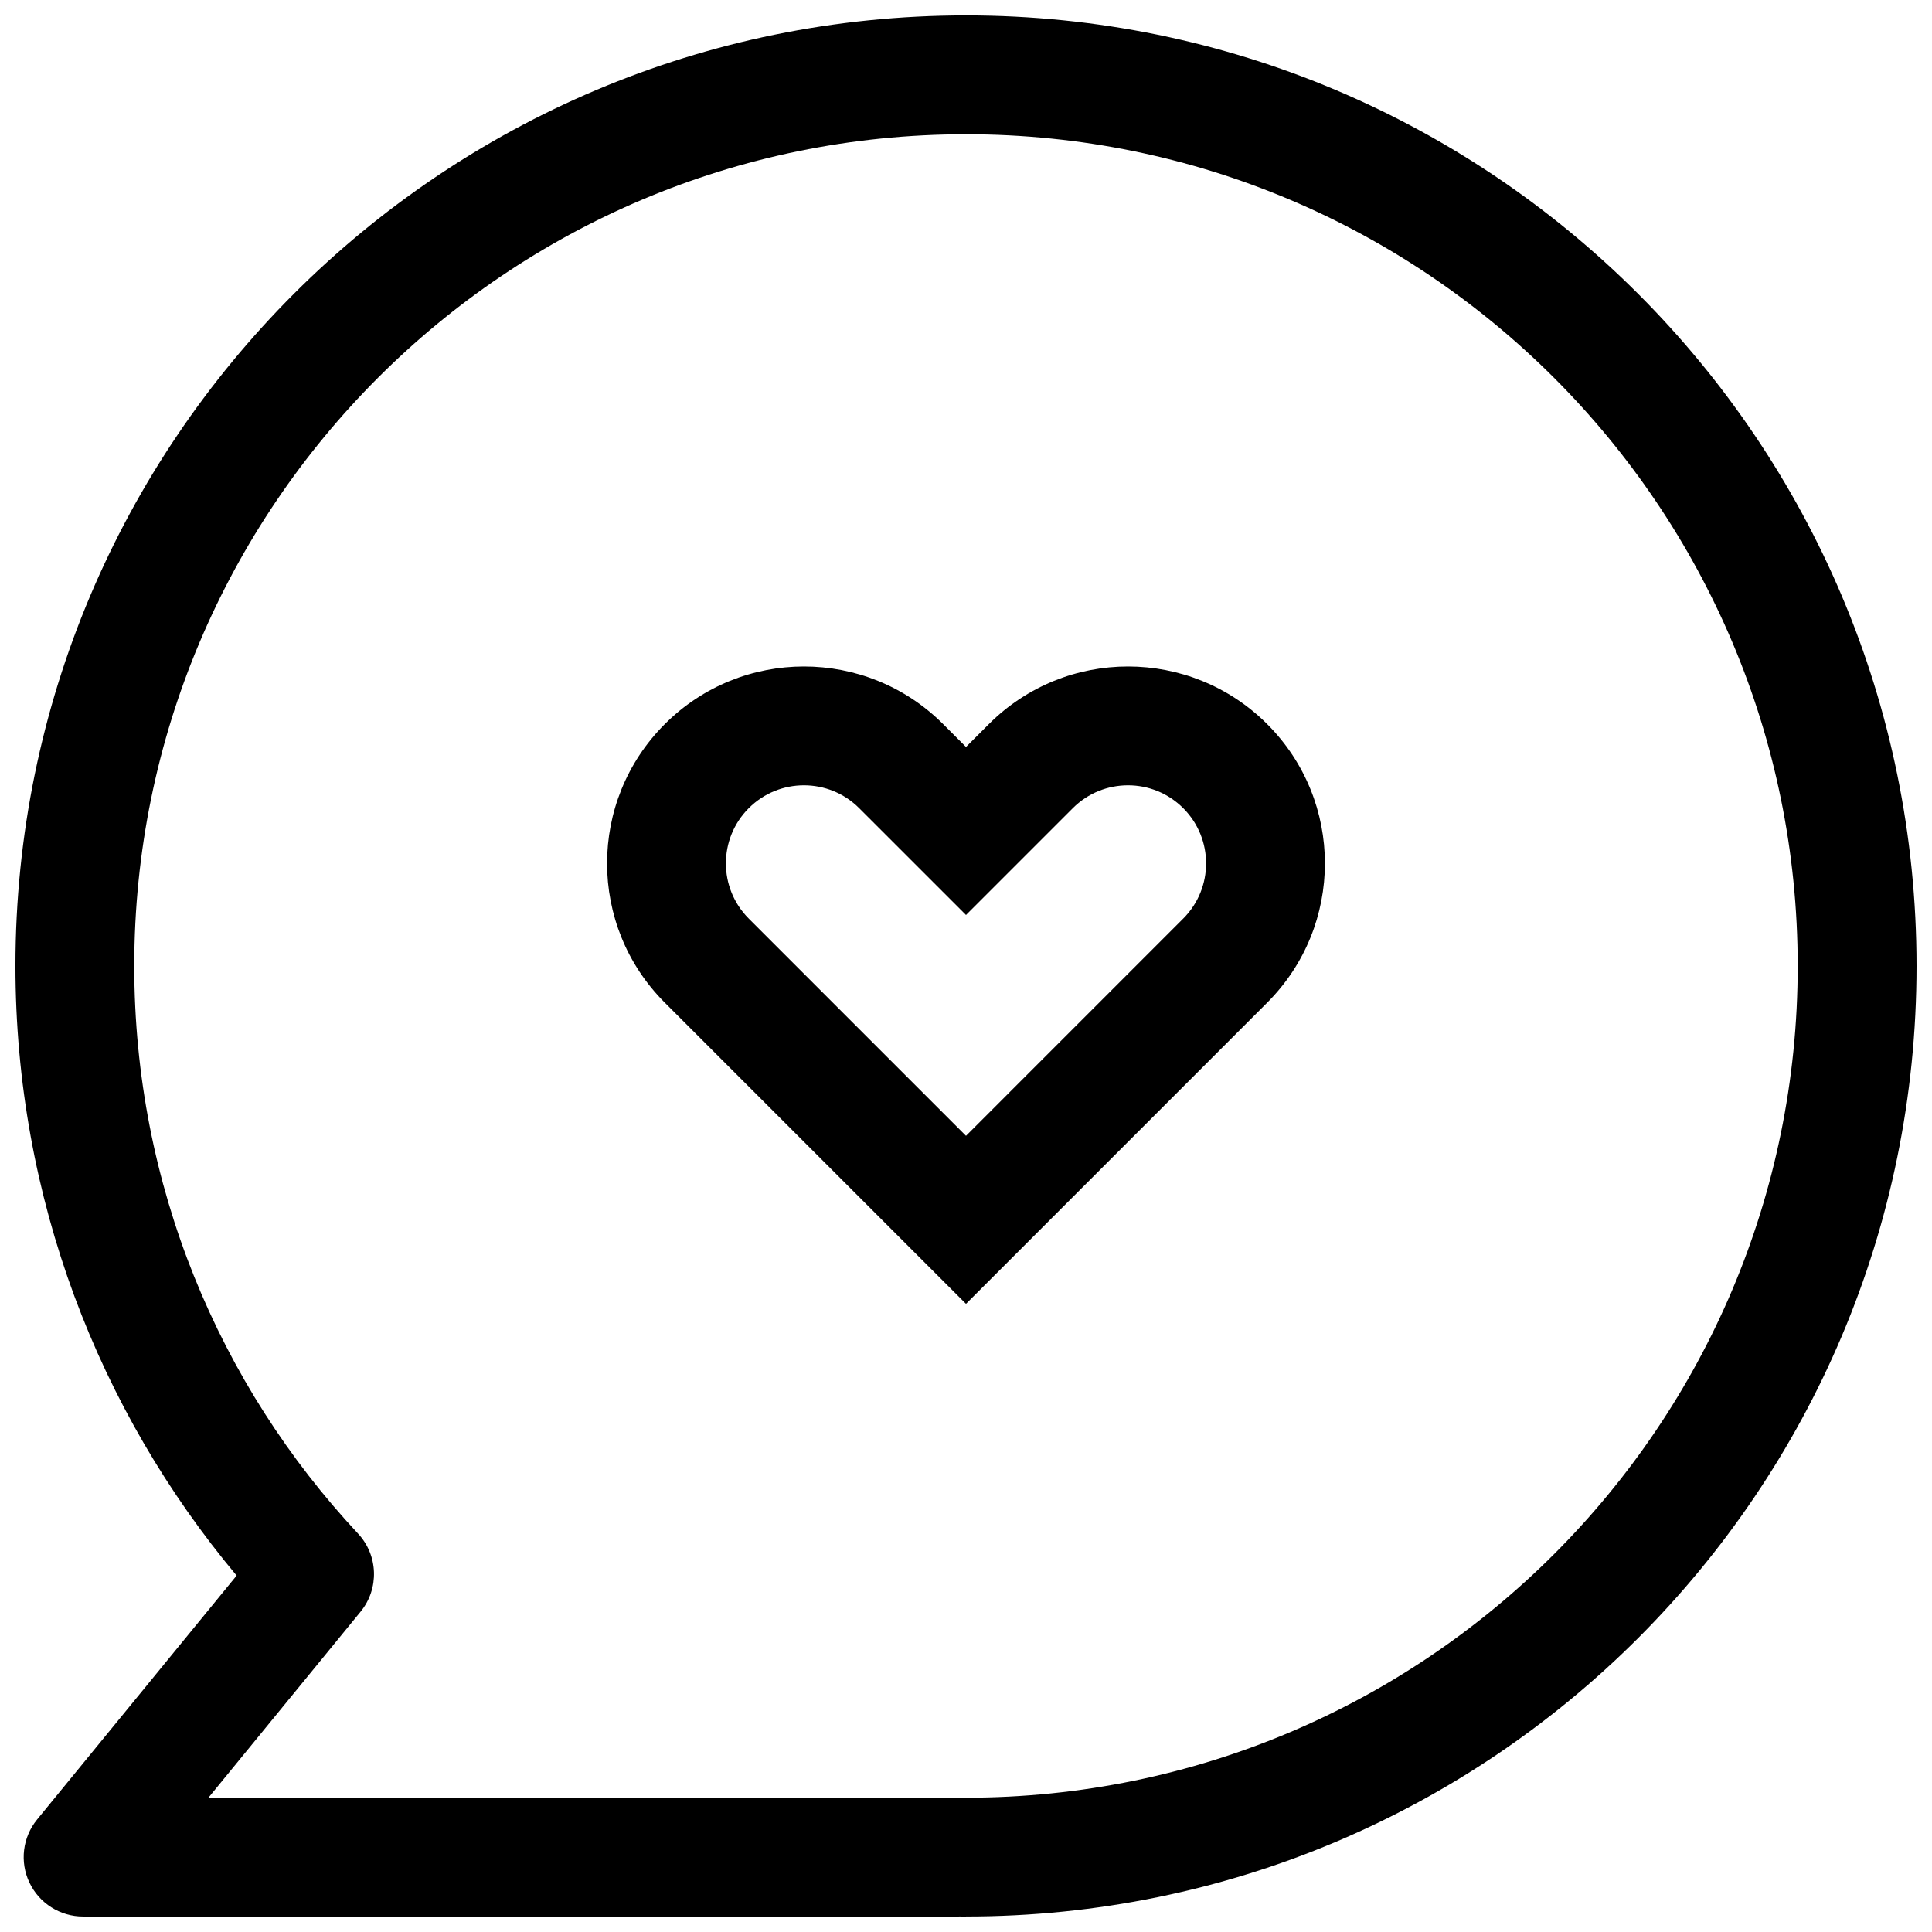
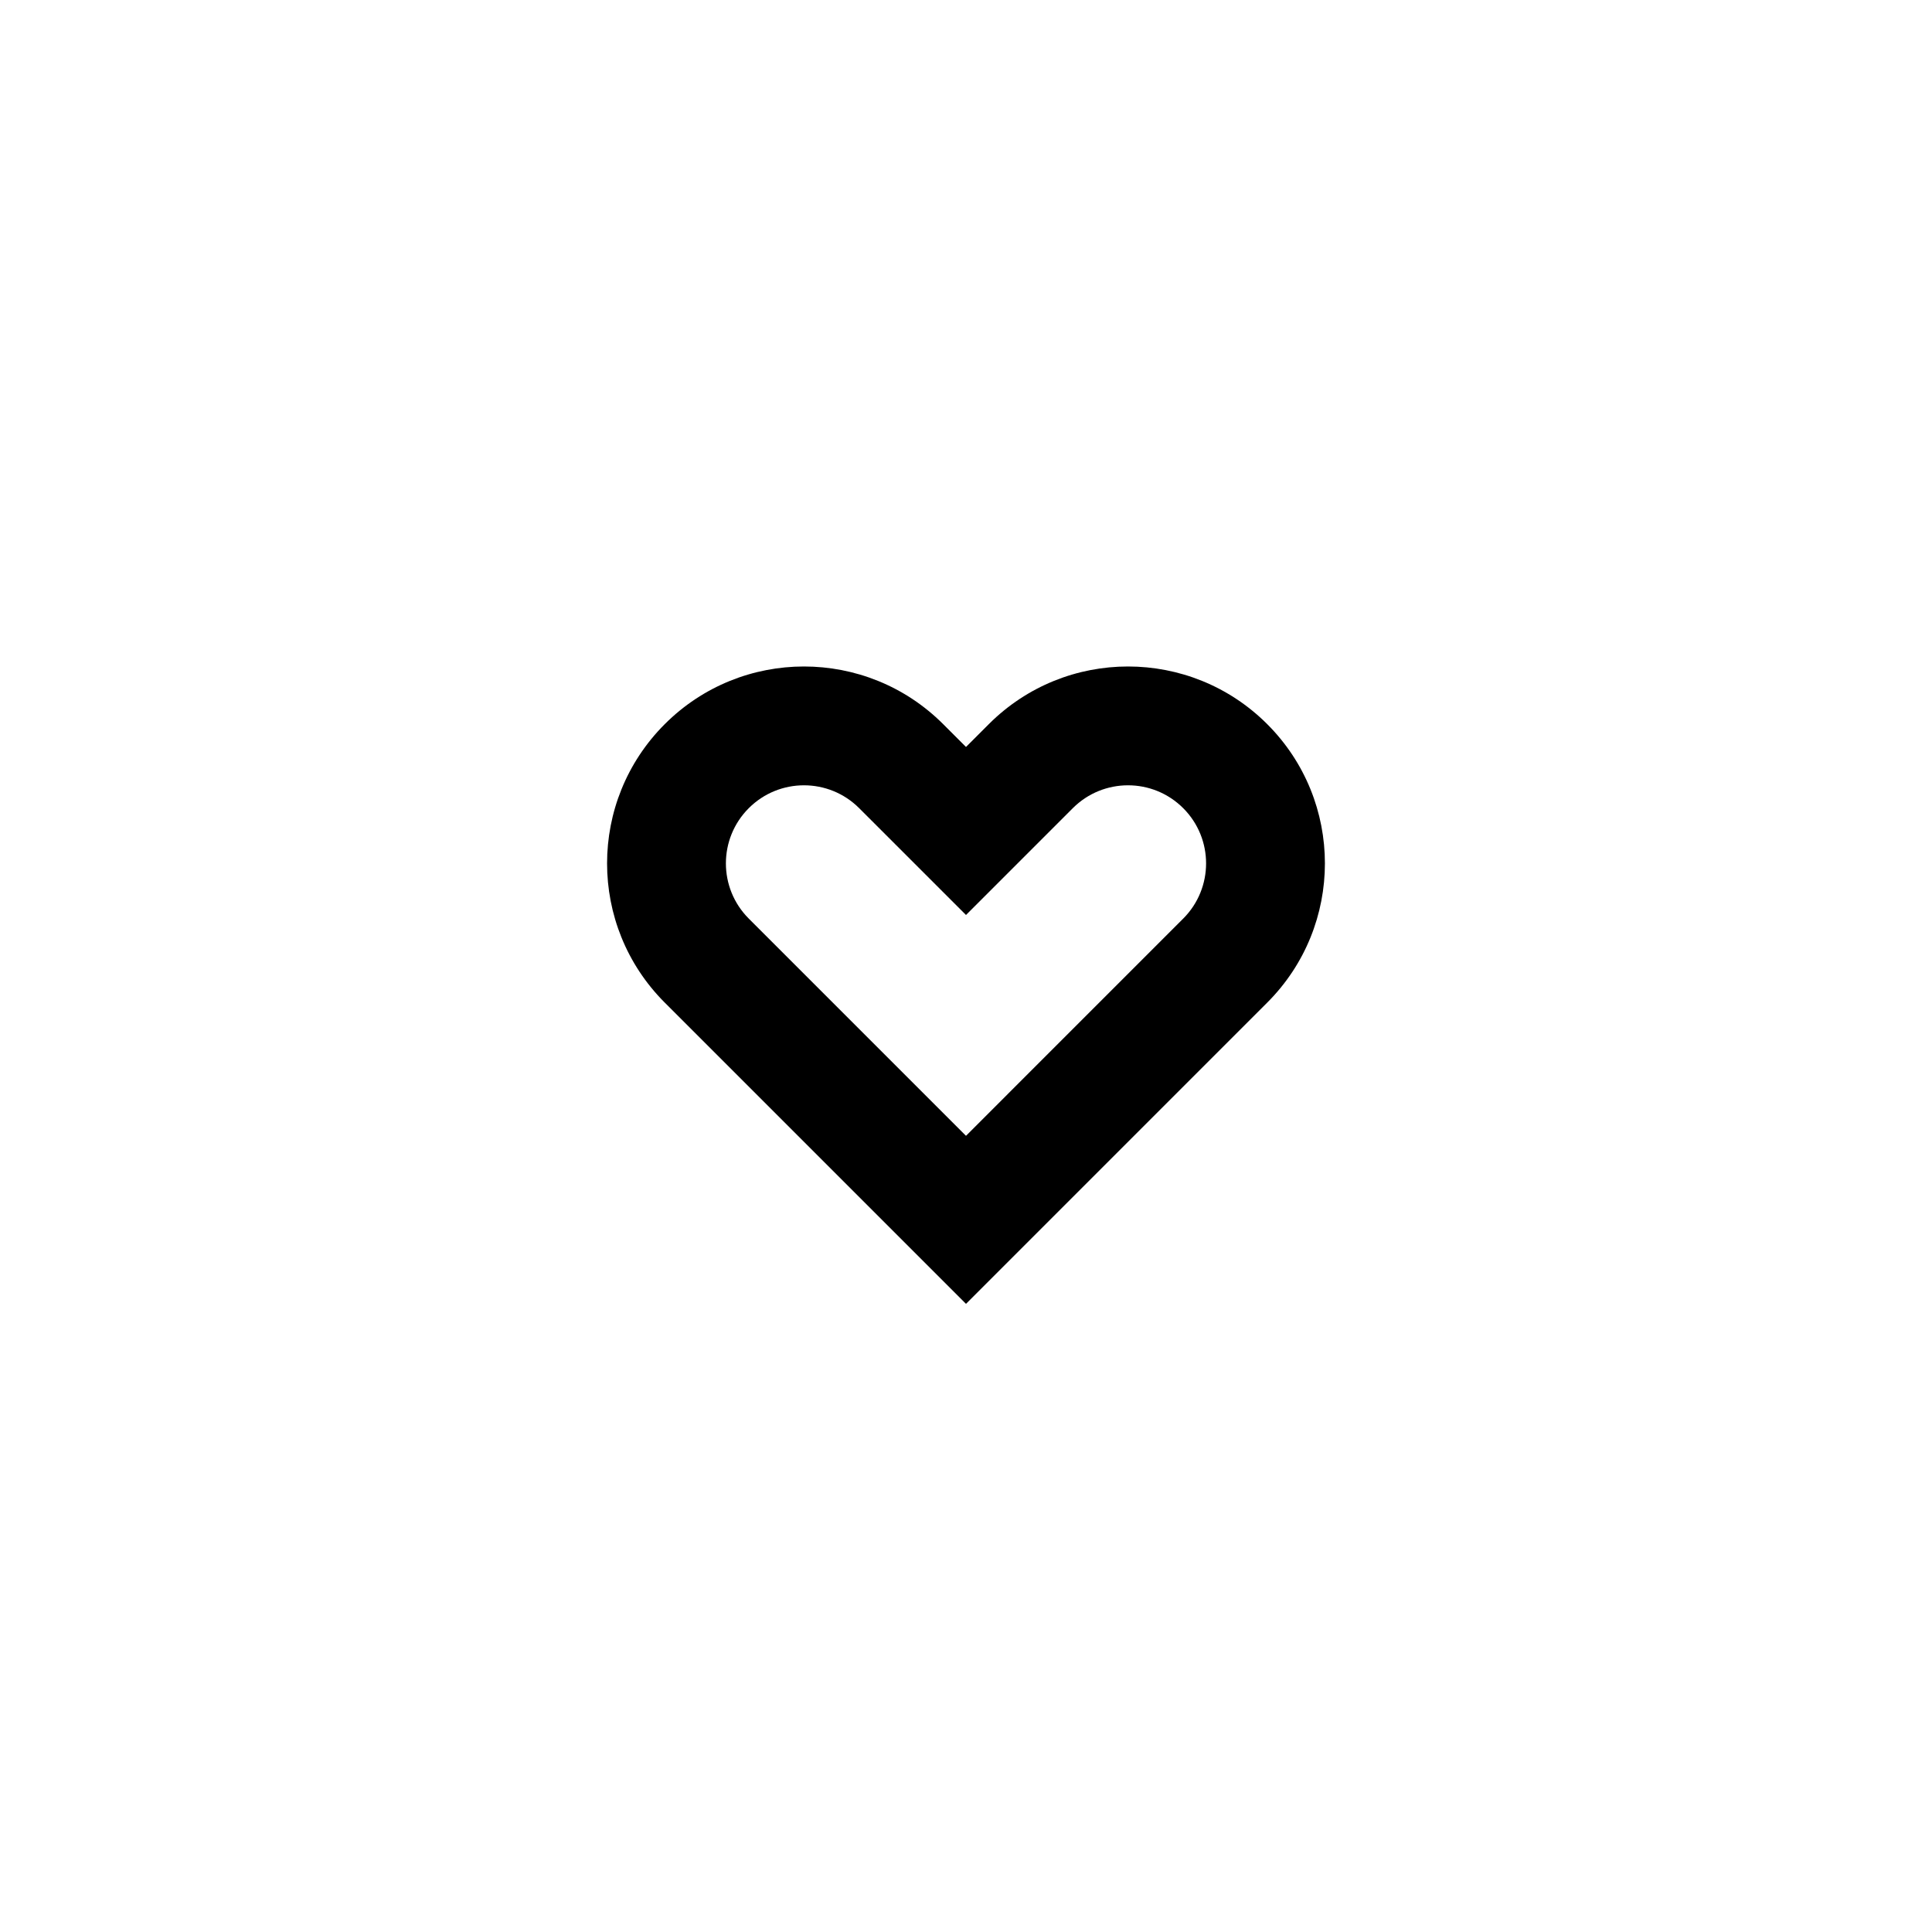
<svg xmlns="http://www.w3.org/2000/svg" width="800px" height="800px" version="1.1" viewBox="144 144 512 512">
  <defs>
    <clipPath id="a">
-       <path d="m148.09 148.09h503.81v503.81h-503.81z" />
-     </clipPath>
+       </clipPath>
  </defs>
  <path d="m479.83 335.91c-20.375-20.379-53.414-20.379-73.789 0l-6.043 6.043-6.043-6.043c-20.379-20.379-53.414-20.379-73.793 0-20.375 20.375-20.375 53.414 0 73.789l79.836 79.836 79.832-79.836c20.379-20.375 20.379-53.414 0-73.789zm-51.527 22.266c8.082-8.082 21.184-8.082 29.262 0 8.078 8.078 8.078 21.18 0 29.258l-57.566 57.57-57.57-57.57c-8.078-8.078-8.078-21.18 0-29.258 8.082-8.082 21.18-8.082 29.262 0l28.309 28.305z" fill-rule="evenodd" />
  <g clip-path="url(#a)">
-     <path d="m400 651.9c-0.586 0-1.168 0-1.754-0.004-0.145 0.004-0.289 0.004-0.434 0.004h-231.79c-6.082 0-11.621-3.504-14.227-9s-1.812-12 2.039-16.711l52.875-64.645c-36.582-43.723-58.617-100.08-58.617-161.55 0-139.12 112.78-251.91 251.91-251.91 139.12 0 251.9 112.78 251.9 251.91 0 139.12-112.78 251.9-251.9 251.9zm-220.42-251.9c0-121.73 98.684-220.42 220.42-220.42 121.73 0 220.41 98.684 220.41 220.42 0 121.73-98.684 220.41-220.41 220.41-0.684 0-1.371-0.004-2.051-0.008-0.137-0.004-0.27 0-0.406 0-0.102 0.004-0.199 0.004-0.297 0.008h-198.01l40.316-49.289c4.992-6.106 4.703-14.953-0.68-20.715-36.797-39.398-59.293-92.262-59.293-150.41z" fill-rule="evenodd" />
-   </g>
+     </g>
</svg>